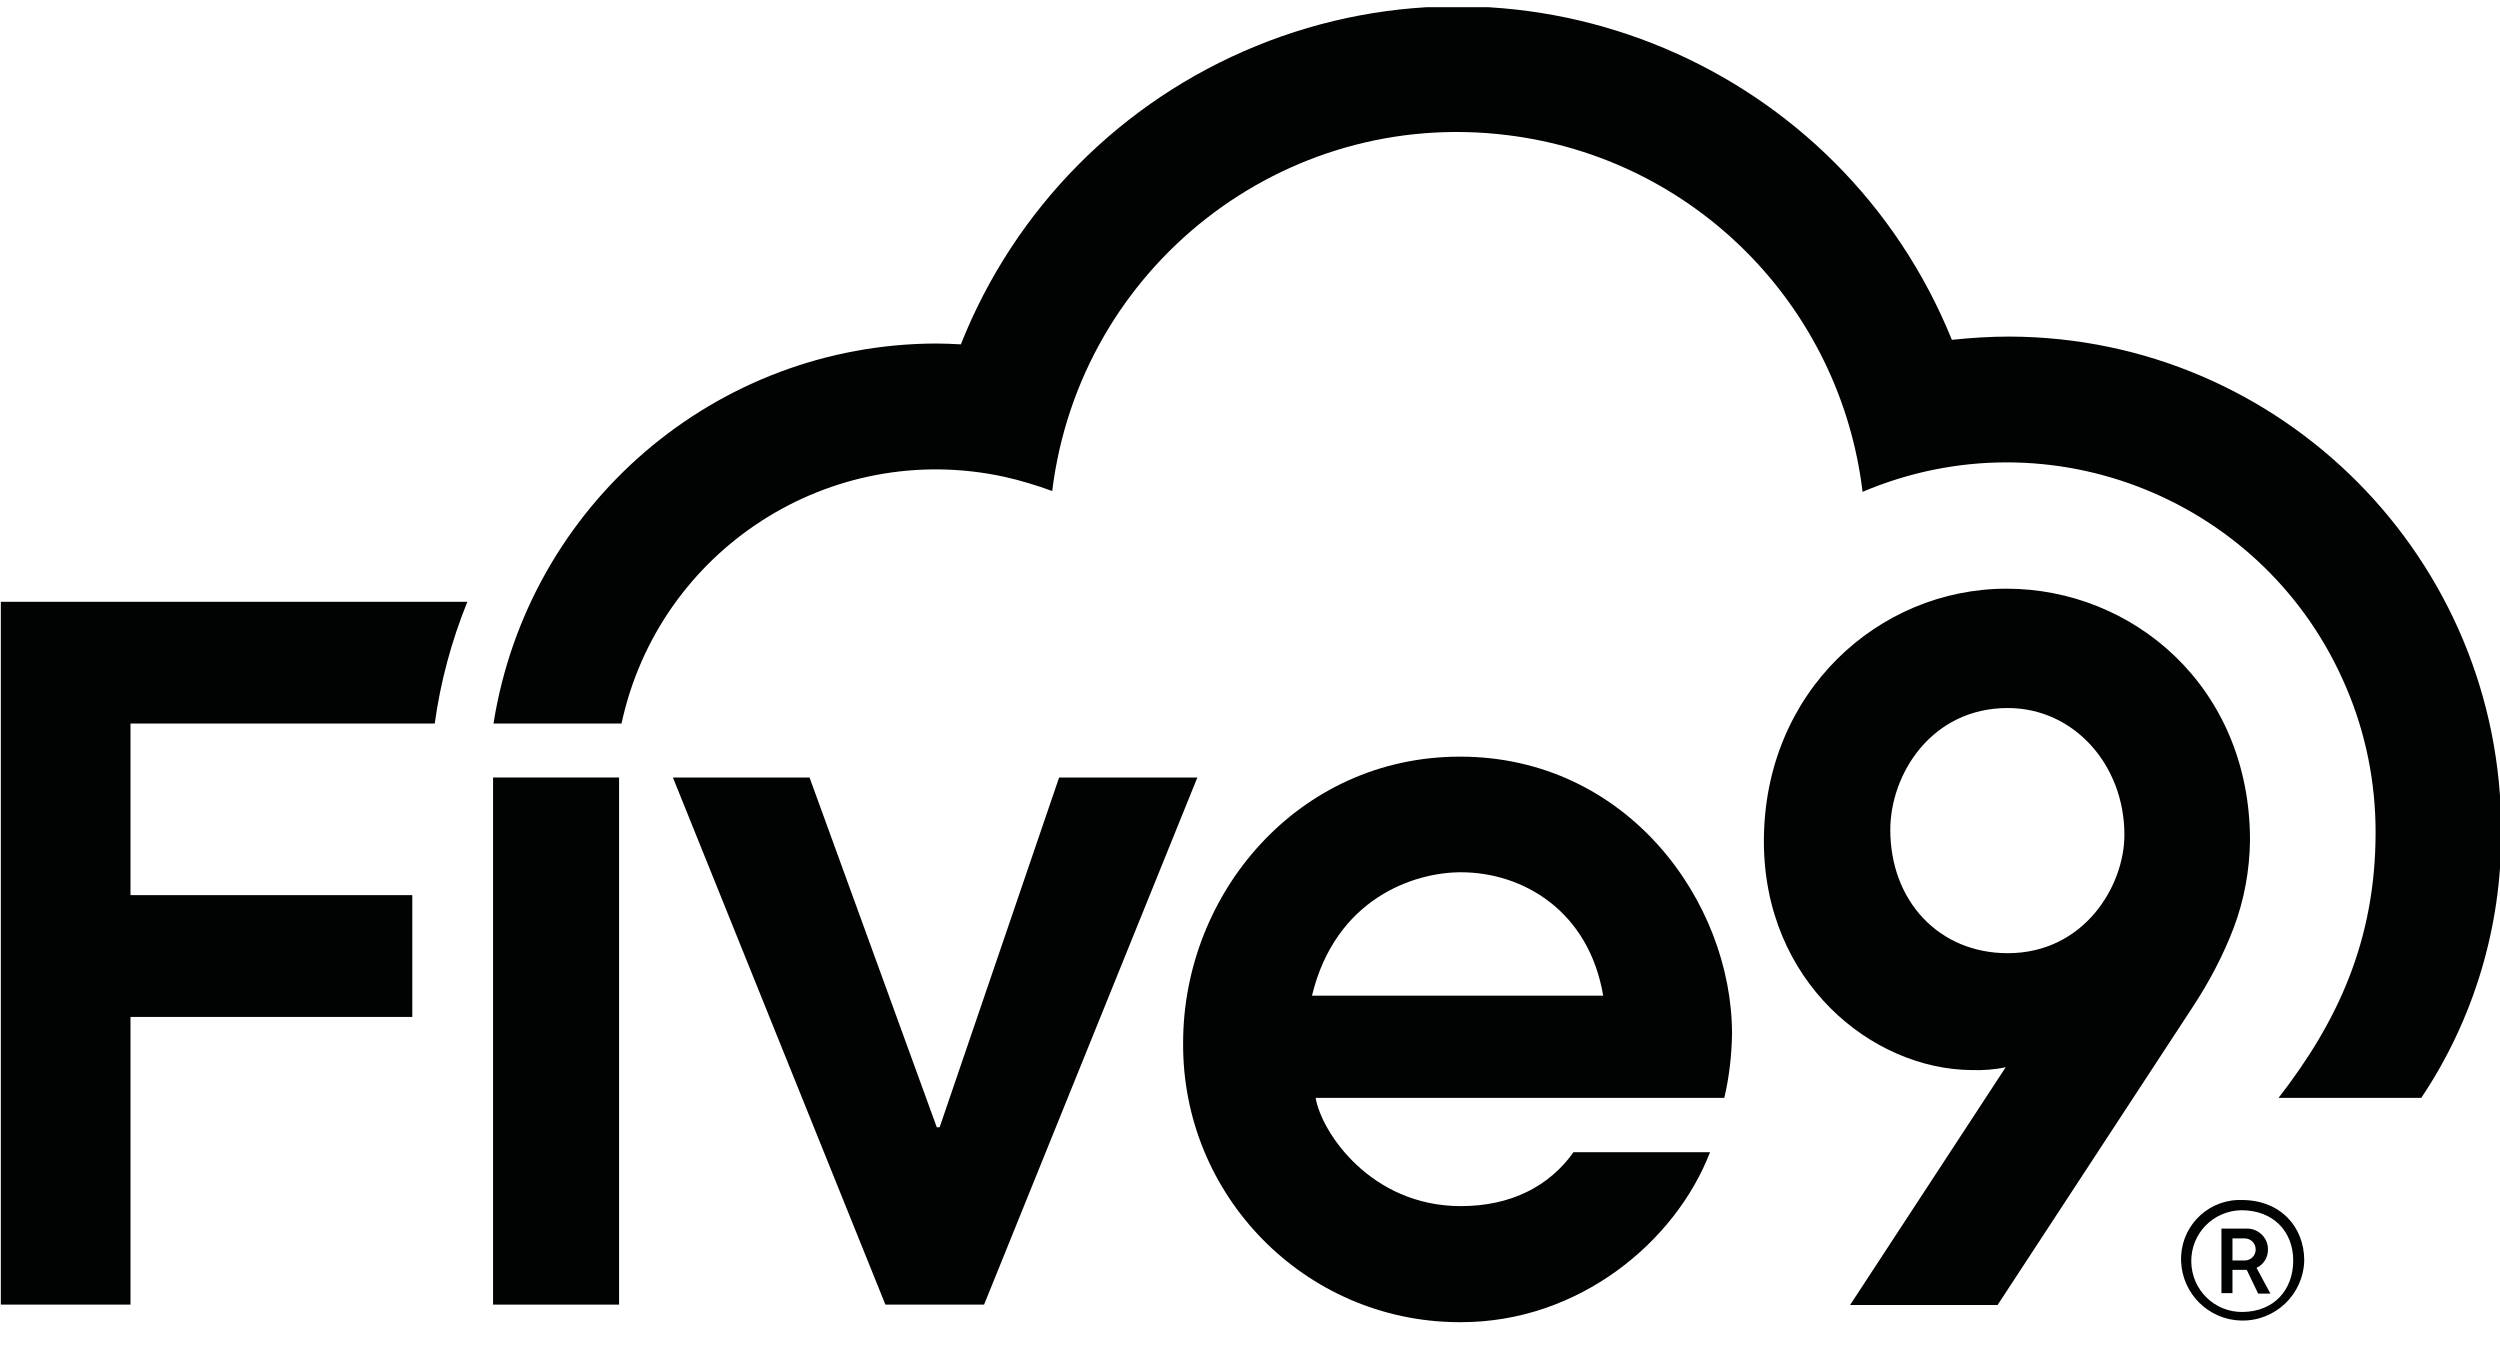
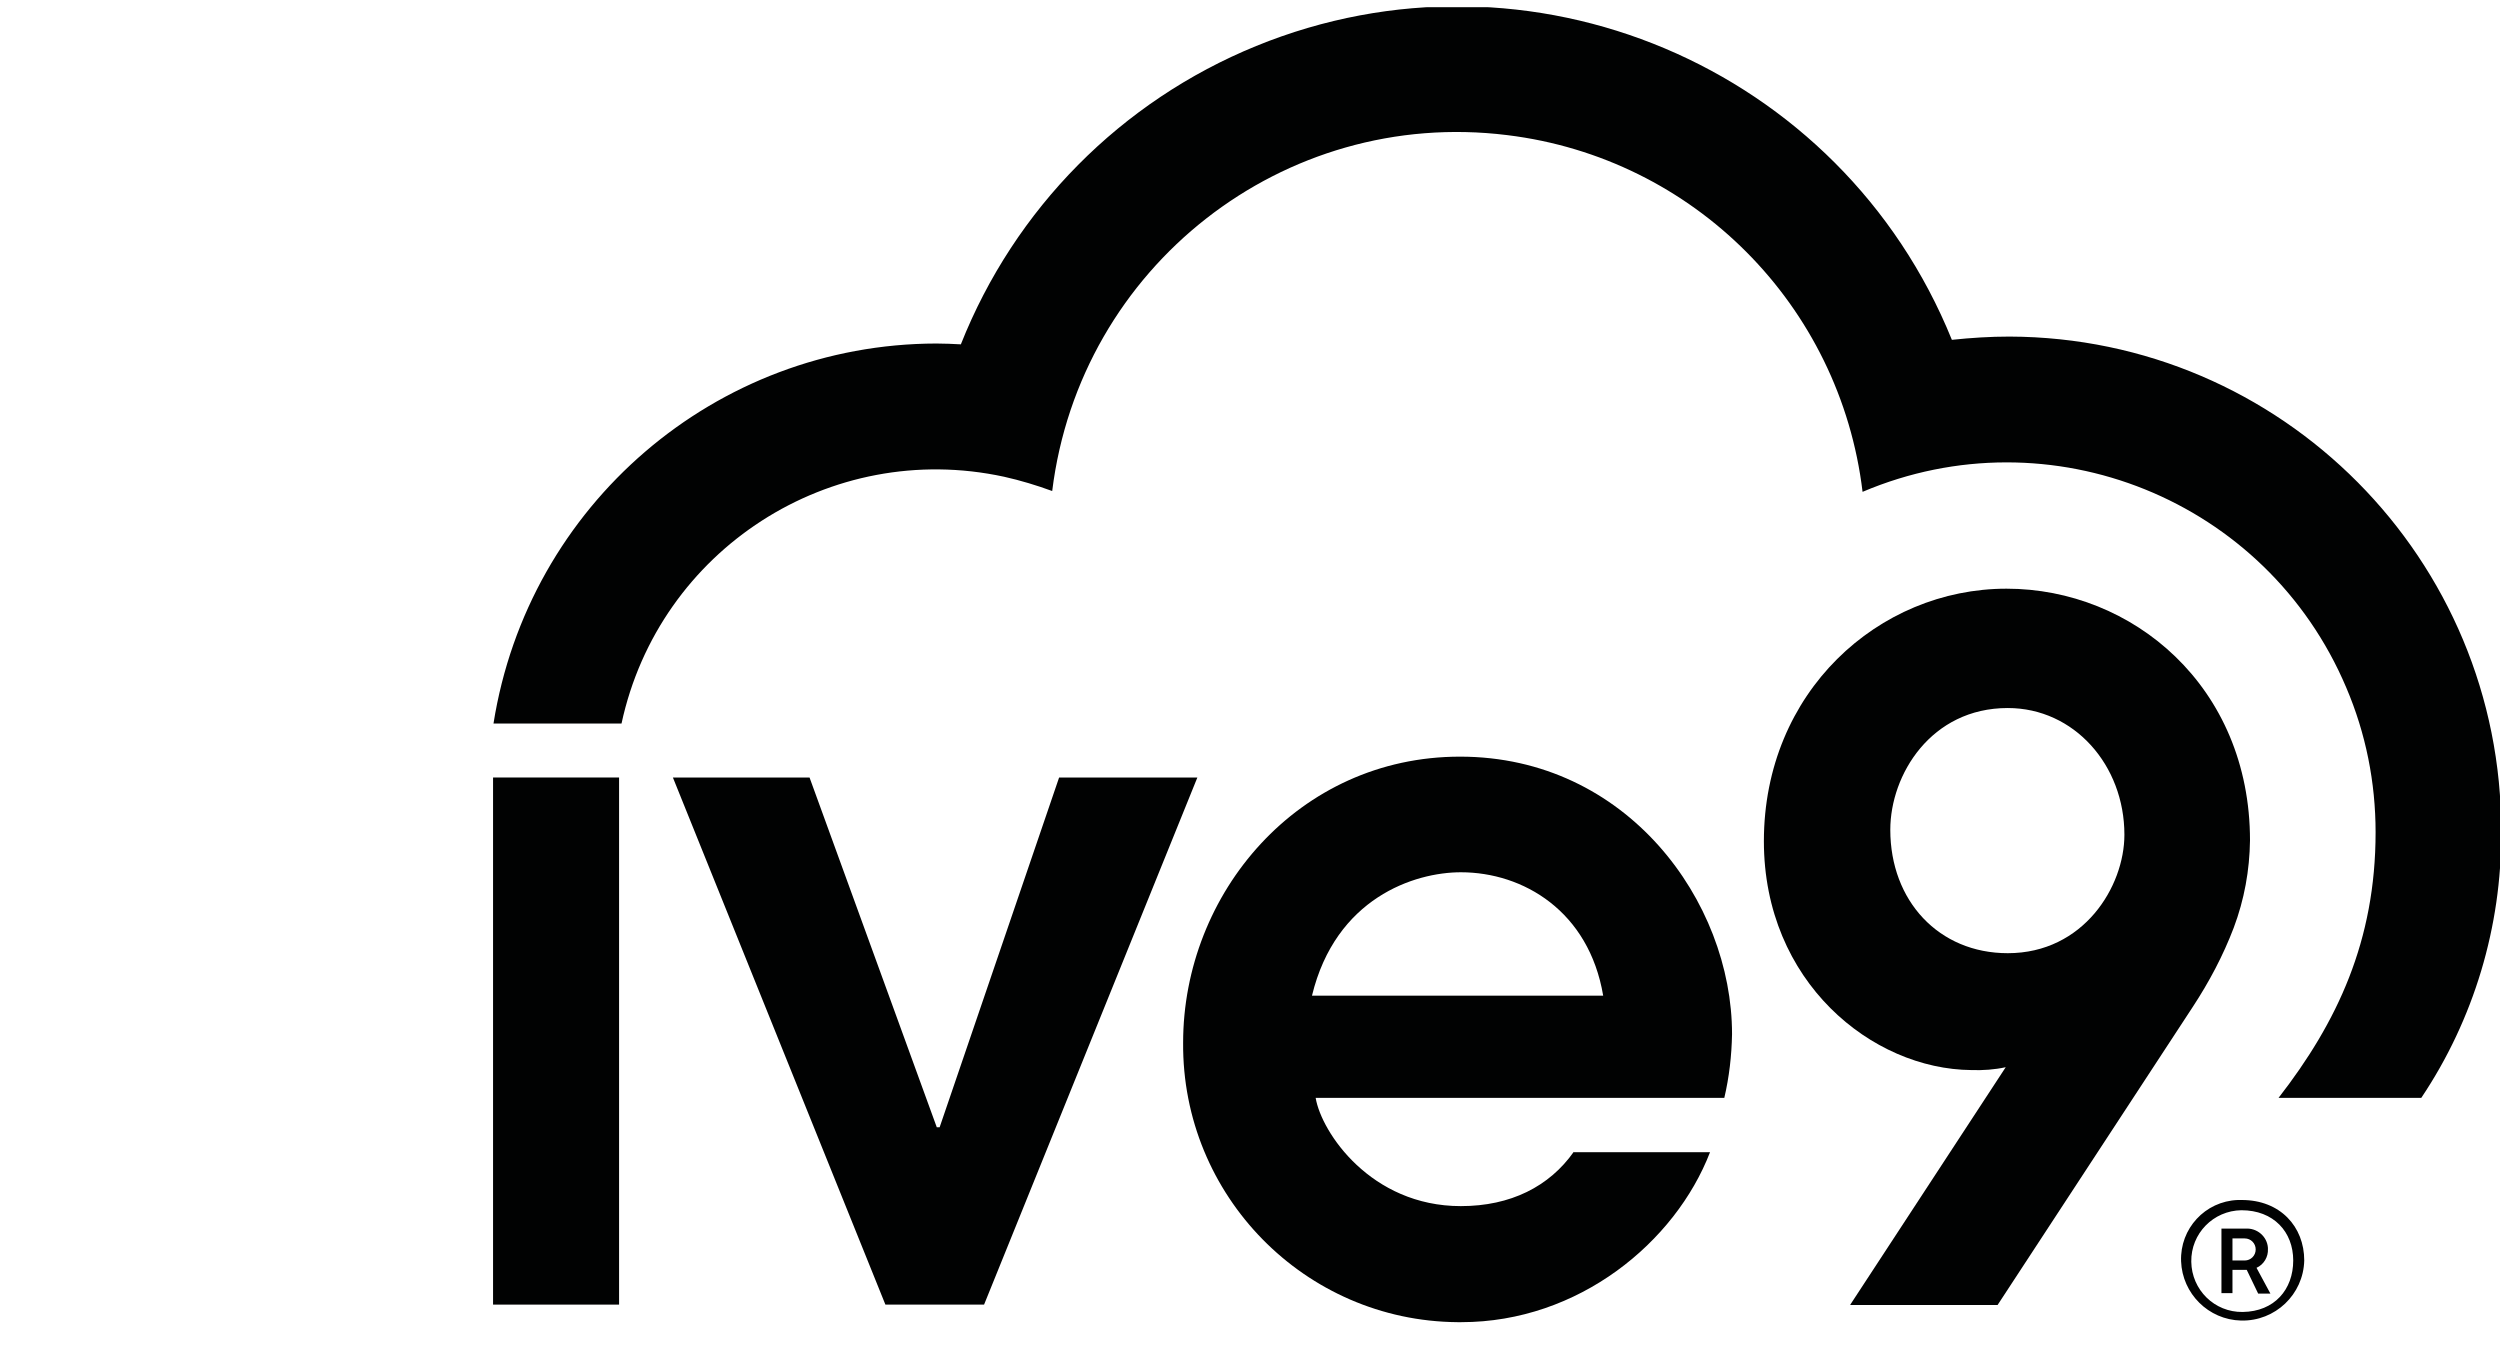
<svg xmlns="http://www.w3.org/2000/svg" width="76" height="41" viewBox="0 0 76 41" fill="none">
  <g clip-path="url(#clip0_11073_2663)">
-     <path d="M3.967 21.996H13.216C13.39 20.729 13.725 19.486 14.208 18.294H0.025V39.66H3.967V30.915H12.534V27.213H3.967V21.996Z" fill="#010202" />
    <path d="M18.894 21.996C20.035 16.704 25.242 13.35 30.524 14.493C31.02 14.604 31.516 14.754 31.987 14.927C32.83 8.108 39.017 3.263 45.823 4.108C51.489 4.803 55.94 9.275 56.622 14.952C62.325 12.53 68.908 15.188 71.326 20.902C71.921 22.294 72.218 23.785 72.218 25.3C72.218 28.604 71.053 31.076 69.268 33.375H73.607C75.206 30.989 76.049 28.17 76.037 25.3C76.062 17.002 69.367 10.257 61.085 10.232C60.502 10.232 59.92 10.269 59.337 10.331C55.965 2.008 46.492 -1.992 38.186 1.399C34.082 3.076 30.846 6.344 29.21 10.468C28.962 10.455 28.714 10.443 28.466 10.443C21.758 10.455 16.055 15.35 15.002 21.996H18.894Z" fill="#010202" />
    <path d="M18.82 23.636H14.989V39.66H18.82V23.636Z" fill="#010202" />
    <path d="M20.456 23.636H24.61L28.478 34.269H28.565L32.197 23.636H36.4L29.916 39.66H26.916L20.456 23.636Z" fill="#010202" />
    <path d="M56.25 39.66L60.974 32.443C60.639 32.517 60.279 32.542 59.932 32.53C56.907 32.505 53.622 29.847 53.622 25.573C53.622 21.039 57.105 17.896 60.998 17.896C64.829 17.896 68.4 20.865 68.4 25.549C68.388 26.455 68.227 27.35 67.904 28.207C67.582 29.052 67.16 29.847 66.664 30.604L60.726 39.673H56.25V39.66ZM61.036 21.524C58.705 21.524 57.465 23.549 57.465 25.226C57.465 27.387 58.94 28.977 61.036 28.977C63.342 28.977 64.582 26.952 64.582 25.375C64.582 23.263 63.056 21.524 61.036 21.524Z" fill="#010202" />
    <path d="M47.844 35.014C47.1 36.07 45.922 36.666 44.41 36.666C41.67 36.666 40.169 34.418 39.996 33.375H52.419C52.568 32.741 52.642 32.095 52.654 31.437C52.654 27.399 49.456 23.002 44.385 23.002C39.463 23.002 35.967 27.163 35.967 31.698C35.929 36.343 39.661 40.157 44.31 40.194C44.348 40.194 44.385 40.194 44.422 40.194C47.993 40.194 50.931 37.76 51.985 35.027H47.844V35.014ZM44.41 26.517C46.307 26.517 48.303 27.698 48.737 30.269H39.884C40.603 27.3 42.996 26.517 44.41 26.517Z" fill="#010202" />
    <path d="M66.305 38.343C66.267 37.35 67.036 36.517 68.028 36.48C68.065 36.48 68.102 36.48 68.152 36.48C69.317 36.48 70.049 37.288 70.049 38.319C70.024 39.35 69.168 40.17 68.127 40.145C67.135 40.12 66.342 39.325 66.305 38.343ZM69.714 38.319C69.714 37.449 69.119 36.791 68.139 36.791C67.284 36.803 66.602 37.499 66.615 38.356C66.627 39.213 67.321 39.896 68.177 39.884C69.144 39.871 69.714 39.201 69.714 38.319ZM67.532 37.35H68.263C68.611 37.325 68.921 37.586 68.945 37.934C68.945 37.946 68.945 37.958 68.945 37.971C68.958 38.207 68.821 38.443 68.598 38.542L69.02 39.325H68.648L68.301 38.604H67.867V39.312H67.532V37.35ZM68.239 38.319C68.425 38.319 68.573 38.17 68.573 37.983C68.573 37.797 68.425 37.648 68.239 37.648H67.867V38.319H68.239Z" fill="#010202" />
  </g>
  <defs>
    <clipPath id="clip0_11073_2663">
      <rect width="76" height="40" fill="white" transform="translate(0 0.219)" />
    </clipPath>
  </defs>
</svg>